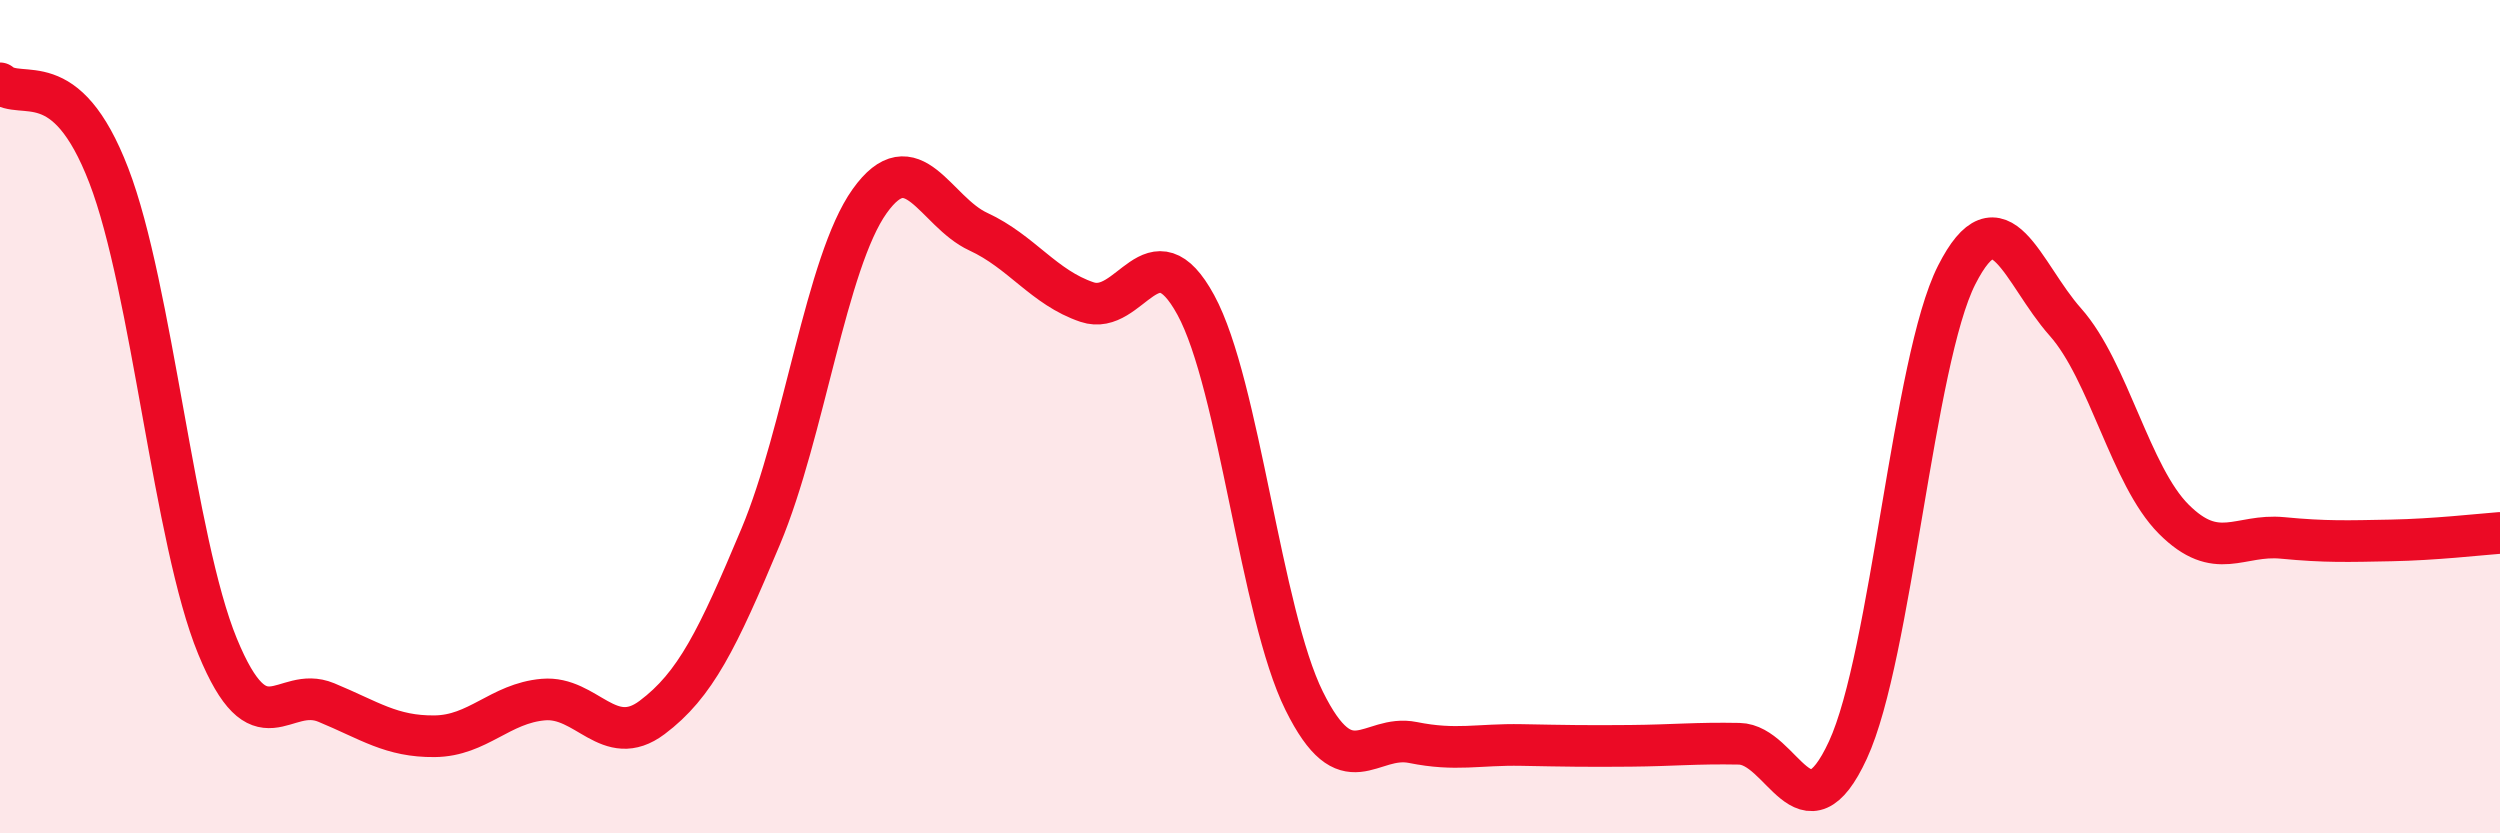
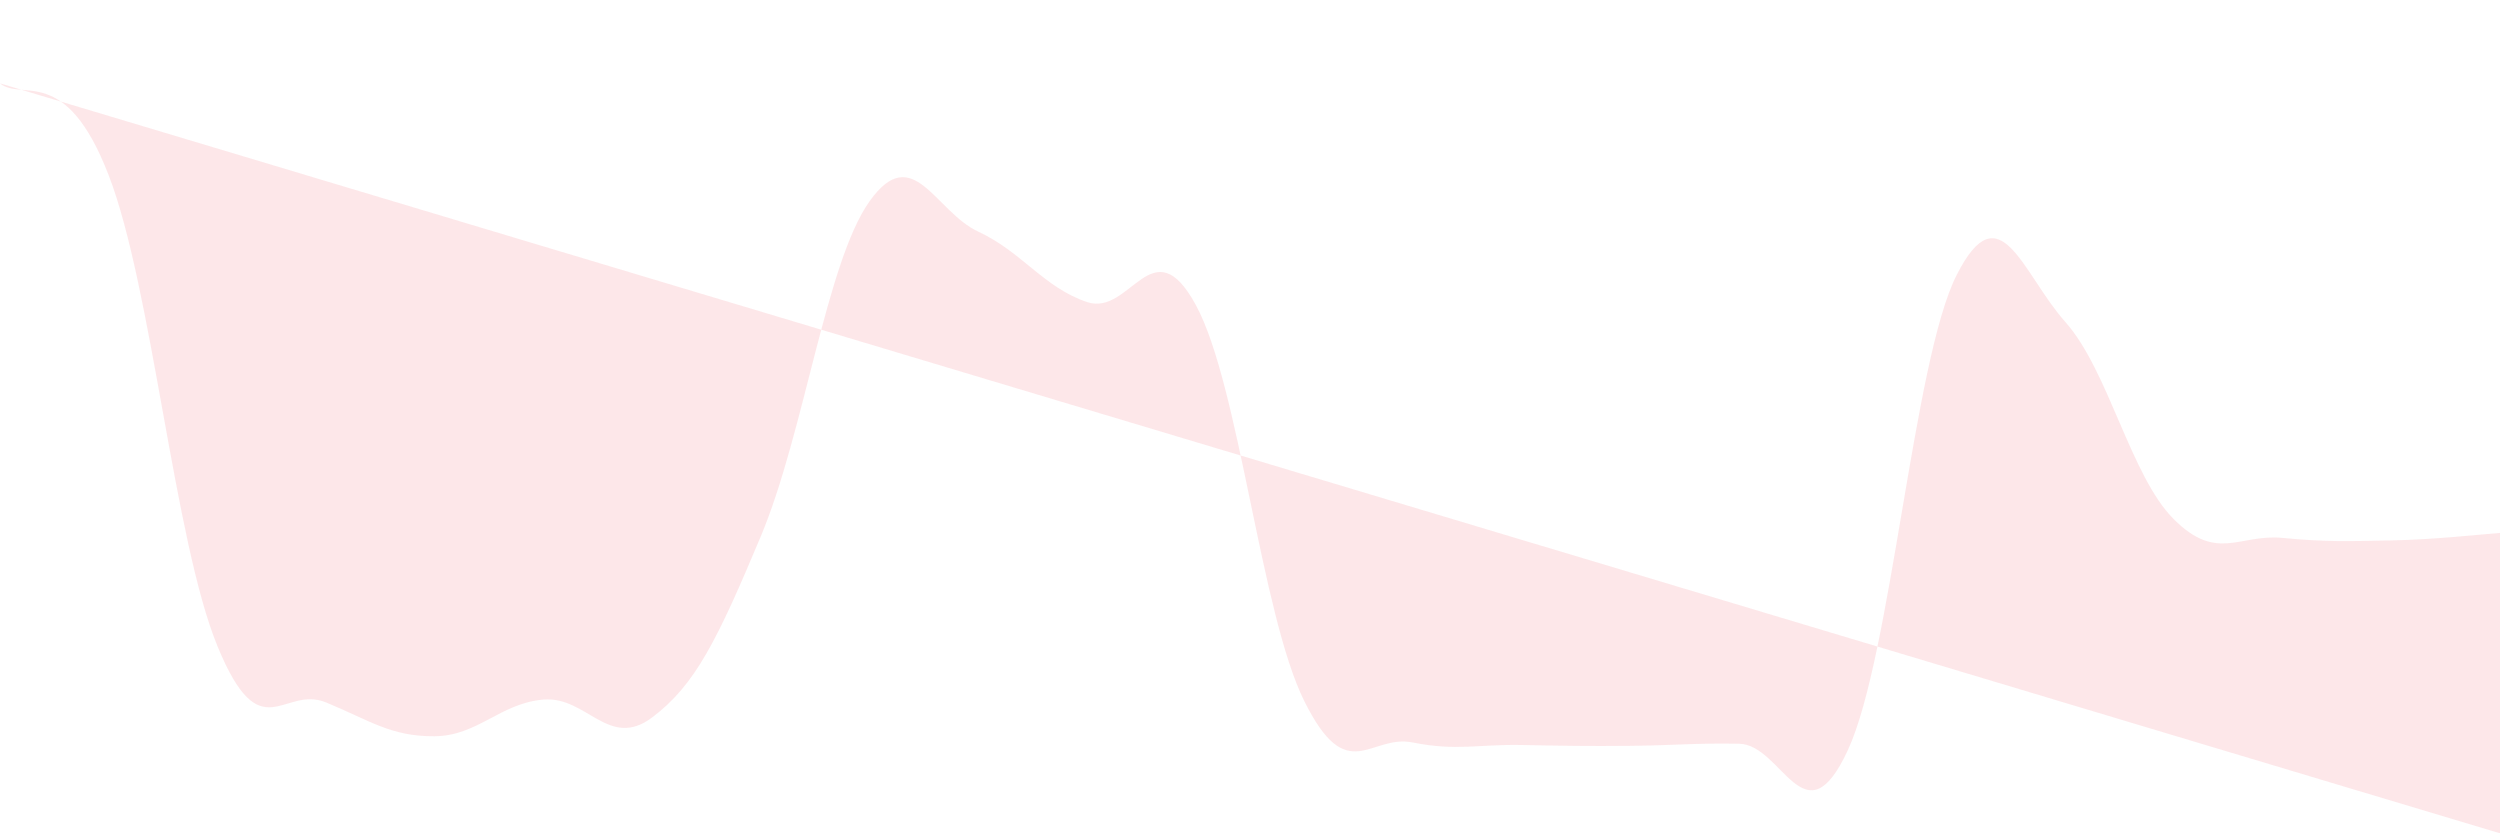
<svg xmlns="http://www.w3.org/2000/svg" width="60" height="20" viewBox="0 0 60 20">
-   <path d="M 0,2 C 0.52,2.44 1.57,1.51 2.61,4.21 C 3.65,6.91 4.18,12.98 5.22,15.51 C 6.26,18.04 6.79,16.43 7.83,16.86 C 8.87,17.29 9.39,17.68 10.43,17.67 C 11.47,17.66 12,16.88 13.04,16.79 C 14.08,16.7 14.61,18 15.65,17.22 C 16.69,16.44 17.22,15.35 18.26,12.87 C 19.3,10.39 19.83,6.29 20.87,4.83 C 21.91,3.37 22.44,5.08 23.48,5.56 C 24.52,6.04 25.05,6.9 26.09,7.25 C 27.13,7.6 27.66,5.41 28.7,7.32 C 29.74,9.23 30.26,14.72 31.3,16.82 C 32.34,18.92 32.87,17.61 33.91,17.82 C 34.95,18.03 35.48,17.86 36.52,17.88 C 37.56,17.9 38.09,17.91 39.13,17.9 C 40.17,17.89 40.7,17.83 41.74,17.85 C 42.78,17.87 43.31,20.25 44.35,18 C 45.39,15.75 45.92,8.65 46.96,6.6 C 48,4.55 48.53,6.56 49.57,7.73 C 50.61,8.9 51.13,11.42 52.17,12.46 C 53.21,13.5 53.74,12.81 54.78,12.91 C 55.82,13.01 56.35,12.99 57.39,12.97 C 58.43,12.95 59.48,12.83 60,12.79L60 20L0 20Z" fill="#EB0A25" opacity="0.1" stroke-linecap="round" stroke-linejoin="round" />
-   <path d="M 0,2 C 0.52,2.44 1.57,1.51 2.61,4.21 C 3.65,6.91 4.18,12.98 5.22,15.51 C 6.26,18.04 6.79,16.43 7.83,16.86 C 8.87,17.29 9.39,17.68 10.43,17.67 C 11.47,17.66 12,16.88 13.04,16.79 C 14.08,16.7 14.61,18 15.65,17.22 C 16.69,16.44 17.22,15.35 18.26,12.87 C 19.3,10.39 19.83,6.29 20.87,4.83 C 21.91,3.37 22.44,5.08 23.48,5.56 C 24.52,6.04 25.05,6.9 26.09,7.25 C 27.13,7.6 27.66,5.41 28.7,7.32 C 29.74,9.23 30.26,14.72 31.3,16.82 C 32.34,18.92 32.87,17.61 33.91,17.82 C 34.95,18.03 35.48,17.86 36.52,17.88 C 37.56,17.9 38.09,17.91 39.13,17.9 C 40.17,17.89 40.7,17.83 41.74,17.85 C 42.78,17.87 43.31,20.25 44.35,18 C 45.39,15.75 45.92,8.65 46.96,6.6 C 48,4.55 48.53,6.56 49.57,7.73 C 50.61,8.9 51.13,11.42 52.17,12.46 C 53.21,13.5 53.74,12.81 54.78,12.91 C 55.82,13.01 56.35,12.99 57.39,12.97 C 58.43,12.95 59.48,12.83 60,12.79" stroke="#EB0A25" stroke-width="1" fill="none" stroke-linecap="round" stroke-linejoin="round" />
+   <path d="M 0,2 C 0.52,2.44 1.57,1.51 2.61,4.21 C 3.65,6.91 4.18,12.98 5.22,15.51 C 6.26,18.04 6.79,16.43 7.83,16.86 C 8.87,17.29 9.39,17.68 10.43,17.67 C 11.47,17.66 12,16.88 13.04,16.79 C 14.08,16.7 14.61,18 15.65,17.22 C 16.69,16.44 17.22,15.35 18.26,12.87 C 19.3,10.39 19.83,6.29 20.87,4.83 C 21.91,3.37 22.44,5.08 23.48,5.56 C 24.52,6.04 25.05,6.9 26.09,7.25 C 27.13,7.6 27.66,5.41 28.7,7.32 C 29.74,9.23 30.26,14.72 31.3,16.82 C 32.34,18.92 32.87,17.61 33.91,17.82 C 34.95,18.03 35.48,17.86 36.52,17.88 C 37.56,17.9 38.09,17.91 39.13,17.9 C 40.17,17.89 40.7,17.83 41.74,17.85 C 42.78,17.87 43.31,20.25 44.35,18 C 45.39,15.75 45.92,8.65 46.96,6.6 C 48,4.55 48.53,6.56 49.57,7.73 C 50.61,8.9 51.13,11.42 52.17,12.46 C 53.21,13.5 53.74,12.81 54.78,12.91 C 55.82,13.01 56.35,12.99 57.39,12.97 C 58.43,12.95 59.48,12.83 60,12.79L60 20Z" fill="#EB0A25" opacity="0.1" stroke-linecap="round" stroke-linejoin="round" />
</svg>